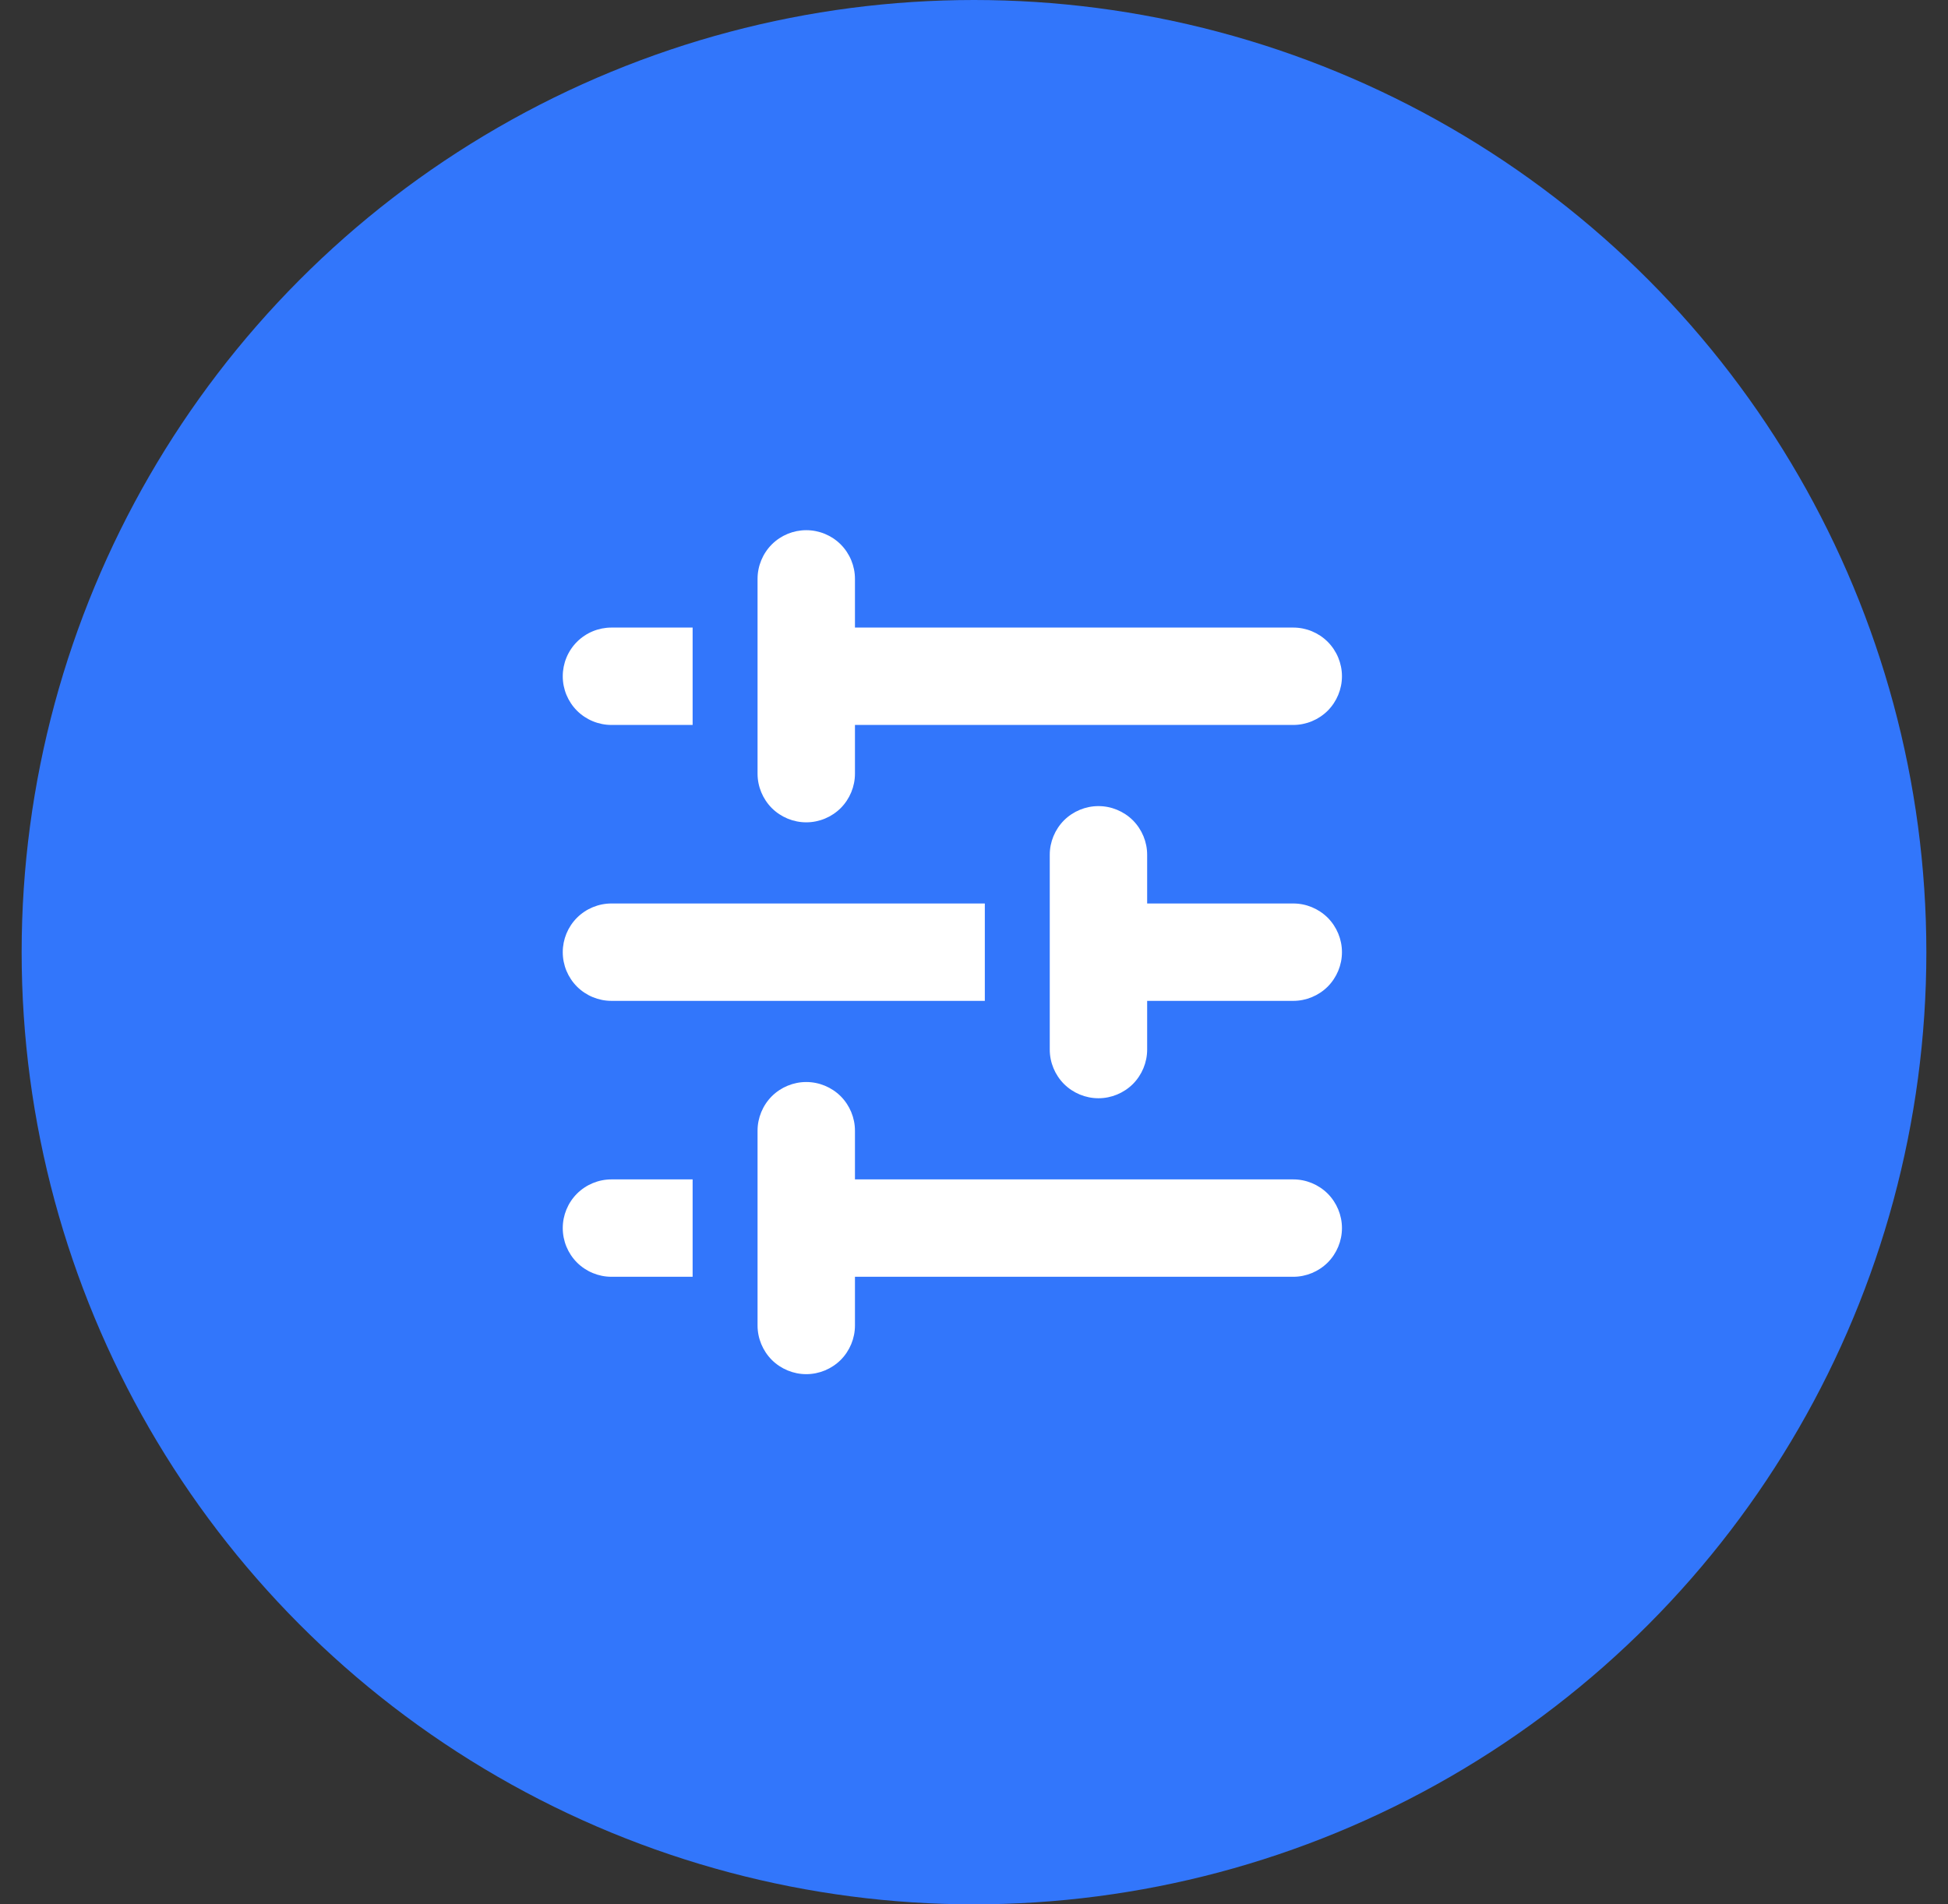
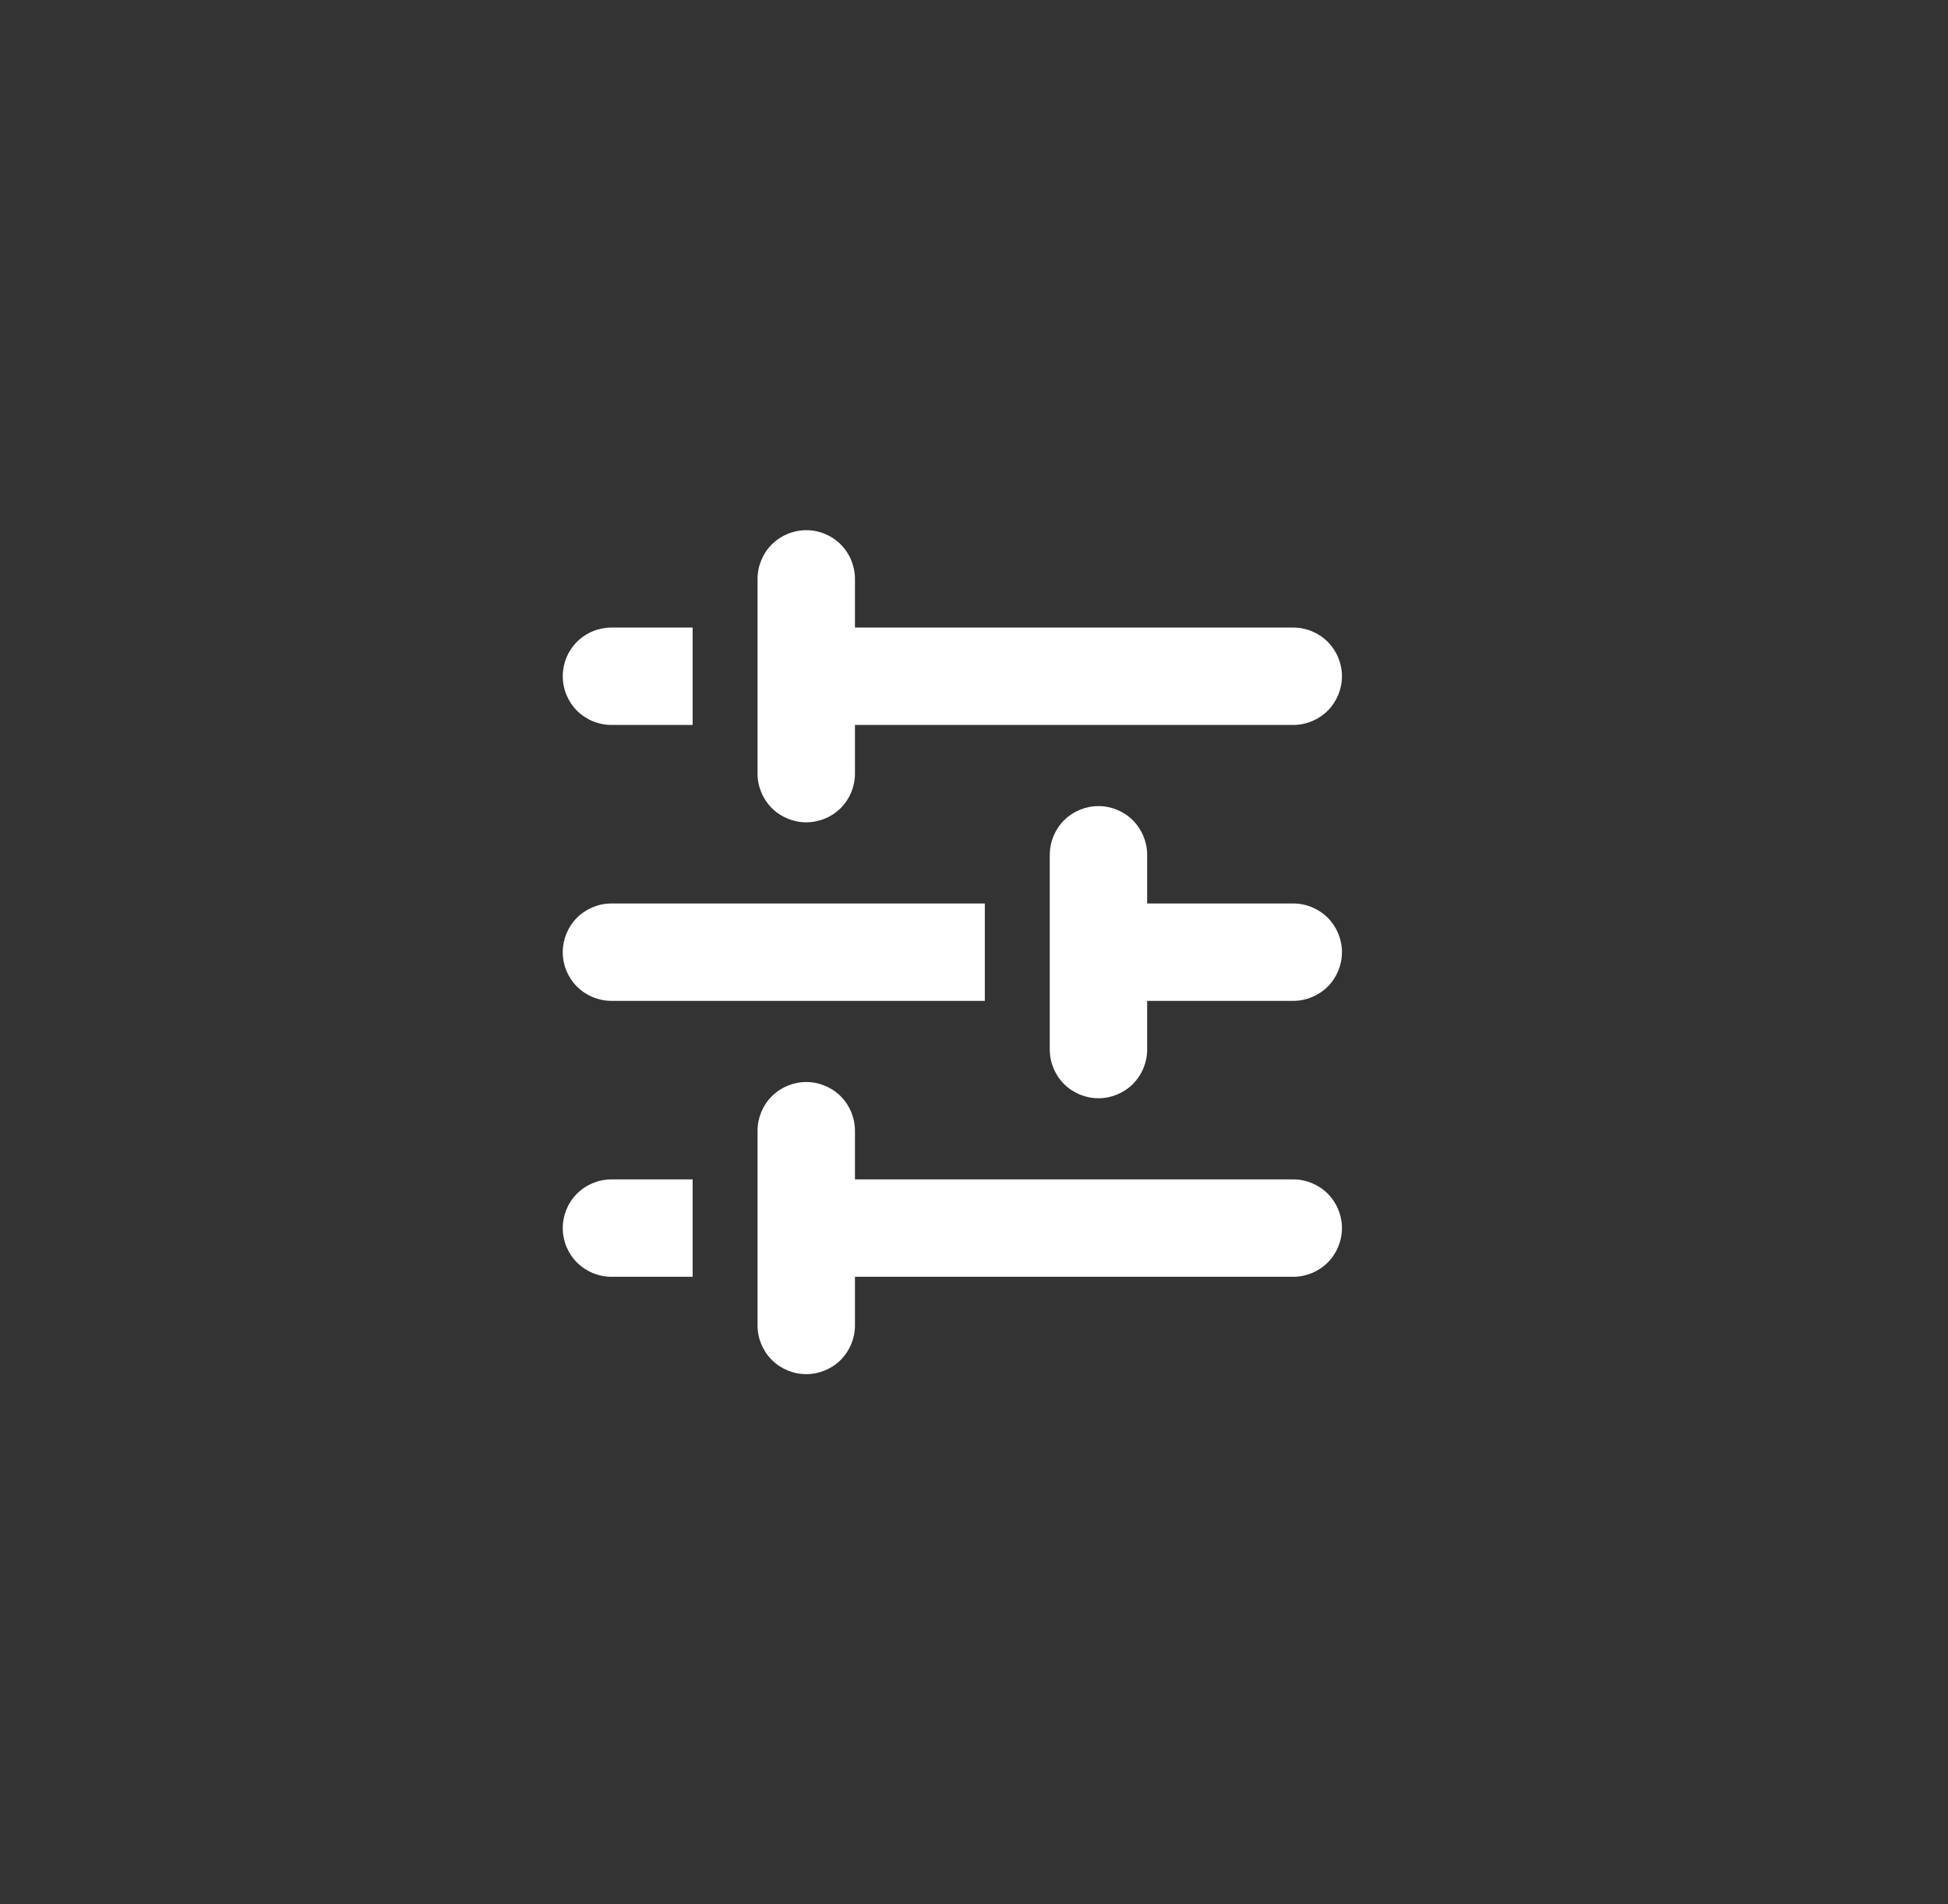
<svg xmlns="http://www.w3.org/2000/svg" width="45" height="44" viewBox="0 0 45 44" fill="none">
  <rect x="0" y="0" width="45" height="44" fill="#333333" stroke="none" />
-   <circle cx="22.5" cy="22" r="22" fill="#3276FB" />
  <path d="M19.75 13.375C19.75 13.077 19.631 12.79 19.421 12.579C19.209 12.368 18.923 12.25 18.625 12.25C18.327 12.25 18.041 12.368 17.829 12.579C17.619 12.79 17.5 13.077 17.5 13.375V17.875C17.5 18.173 17.619 18.459 17.829 18.671C18.041 18.881 18.327 19 18.625 19C18.923 19 19.209 18.881 19.421 18.671C19.631 18.459 19.75 18.173 19.75 17.875V16.75H29.875C30.173 16.75 30.459 16.631 30.671 16.421C30.881 16.209 31 15.923 31 15.625C31 15.327 30.881 15.04 30.671 14.829C30.459 14.618 30.173 14.5 29.875 14.5H19.75V13.375ZM26.5 19.75C26.5 19.452 26.381 19.166 26.171 18.954C25.959 18.744 25.673 18.625 25.375 18.625C25.077 18.625 24.791 18.744 24.579 18.954C24.369 19.166 24.25 19.452 24.25 19.75V24.25C24.25 24.548 24.369 24.834 24.579 25.046C24.791 25.256 25.077 25.375 25.375 25.375C25.673 25.375 25.959 25.256 26.171 25.046C26.381 24.834 26.5 24.548 26.5 24.25V23.125H29.875C30.173 23.125 30.459 23.006 30.671 22.796C30.881 22.584 31 22.298 31 22C31 21.702 30.881 21.416 30.671 21.204C30.459 20.994 30.173 20.875 29.875 20.875H26.5V19.75ZM18.625 25C18.923 25 19.209 25.119 19.421 25.329C19.631 25.541 19.75 25.827 19.75 26.125V27.25H29.875C30.173 27.25 30.459 27.369 30.671 27.579C30.881 27.791 31 28.077 31 28.375C31 28.673 30.881 28.959 30.671 29.171C30.459 29.381 30.173 29.5 29.875 29.5H19.75V30.625C19.75 30.923 19.631 31.209 19.421 31.421C19.209 31.631 18.923 31.75 18.625 31.75C18.327 31.75 18.041 31.631 17.829 31.421C17.619 31.209 17.5 30.923 17.5 30.625V26.125C17.5 25.827 17.619 25.541 17.829 25.329C18.041 25.119 18.327 25 18.625 25ZM14.125 20.875H22.75V23.125H14.125C13.827 23.125 13.54 23.006 13.329 22.796C13.118 22.584 13 22.298 13 22C13 21.702 13.118 21.416 13.329 21.204C13.54 20.994 13.827 20.875 14.125 20.875ZM16 14.5H14.125C13.827 14.5 13.54 14.618 13.329 14.829C13.118 15.04 13 15.327 13 15.625C13 15.923 13.118 16.209 13.329 16.421C13.54 16.631 13.827 16.75 14.125 16.75H16V14.5ZM14.125 27.25H16V29.5H14.125C13.827 29.5 13.54 29.381 13.329 29.171C13.118 28.959 13 28.673 13 28.375C13 28.077 13.118 27.791 13.329 27.579C13.54 27.369 13.827 27.25 14.125 27.25Z" fill="white" />
</svg>